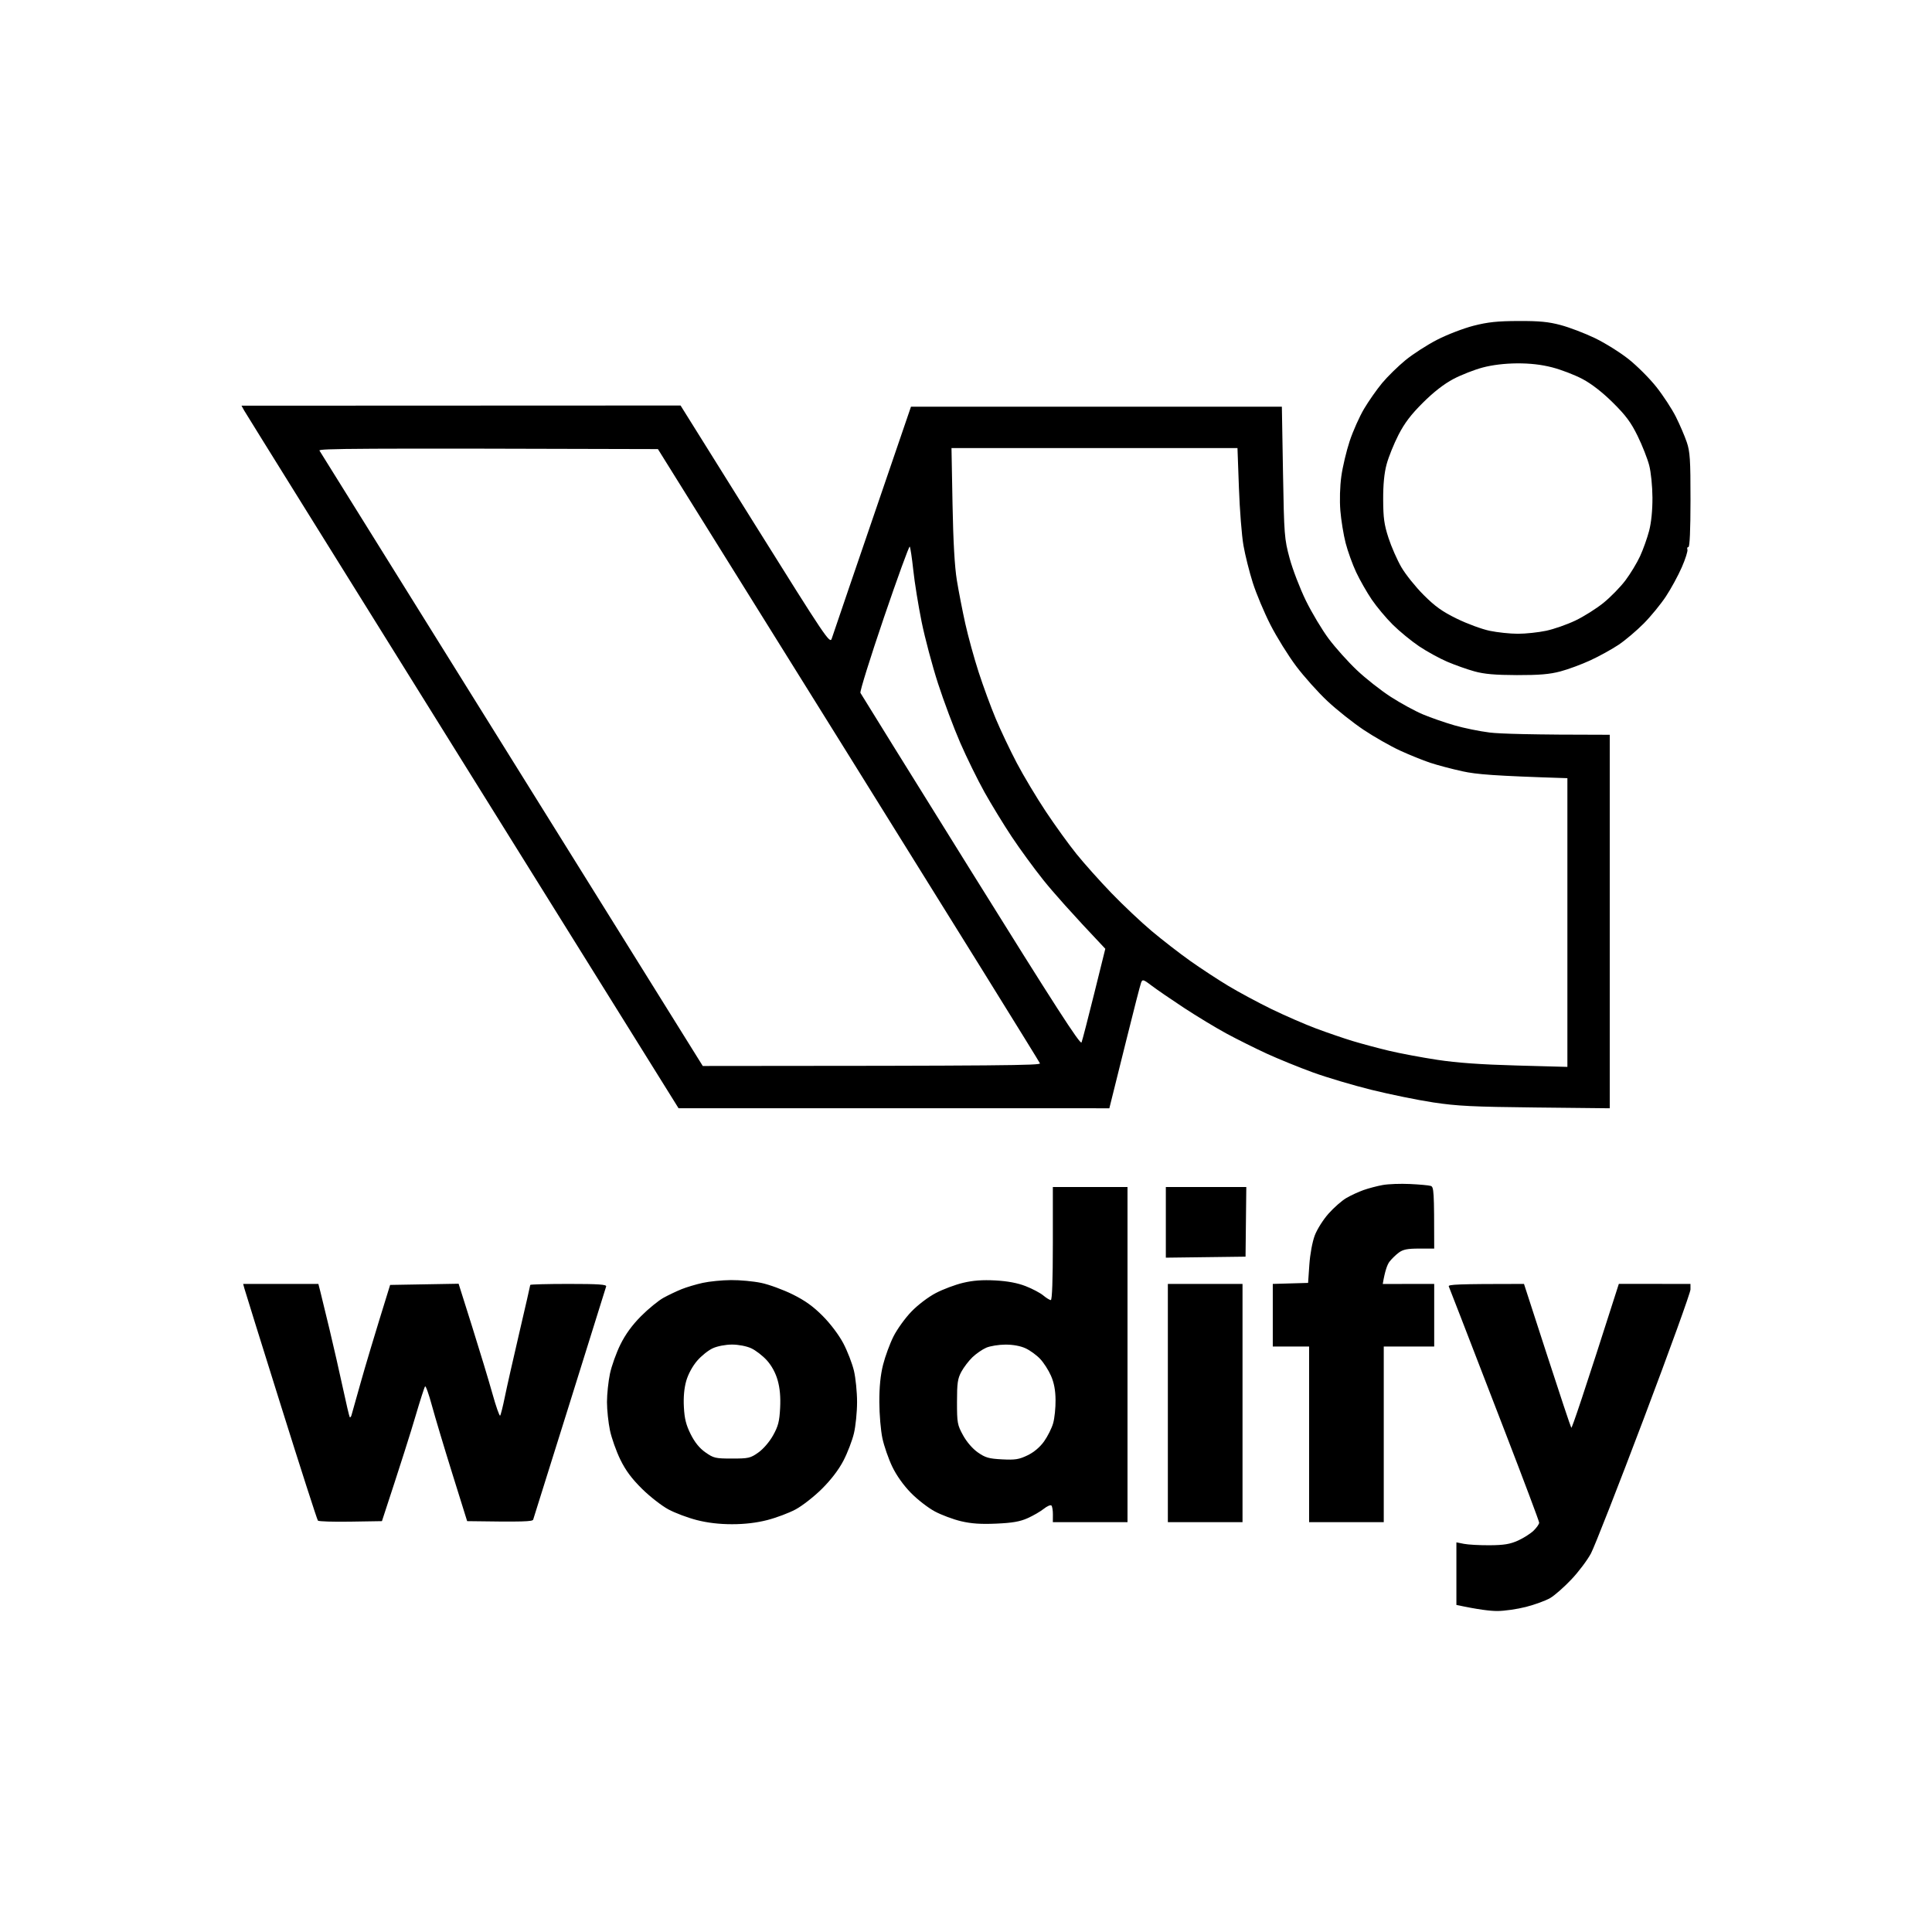
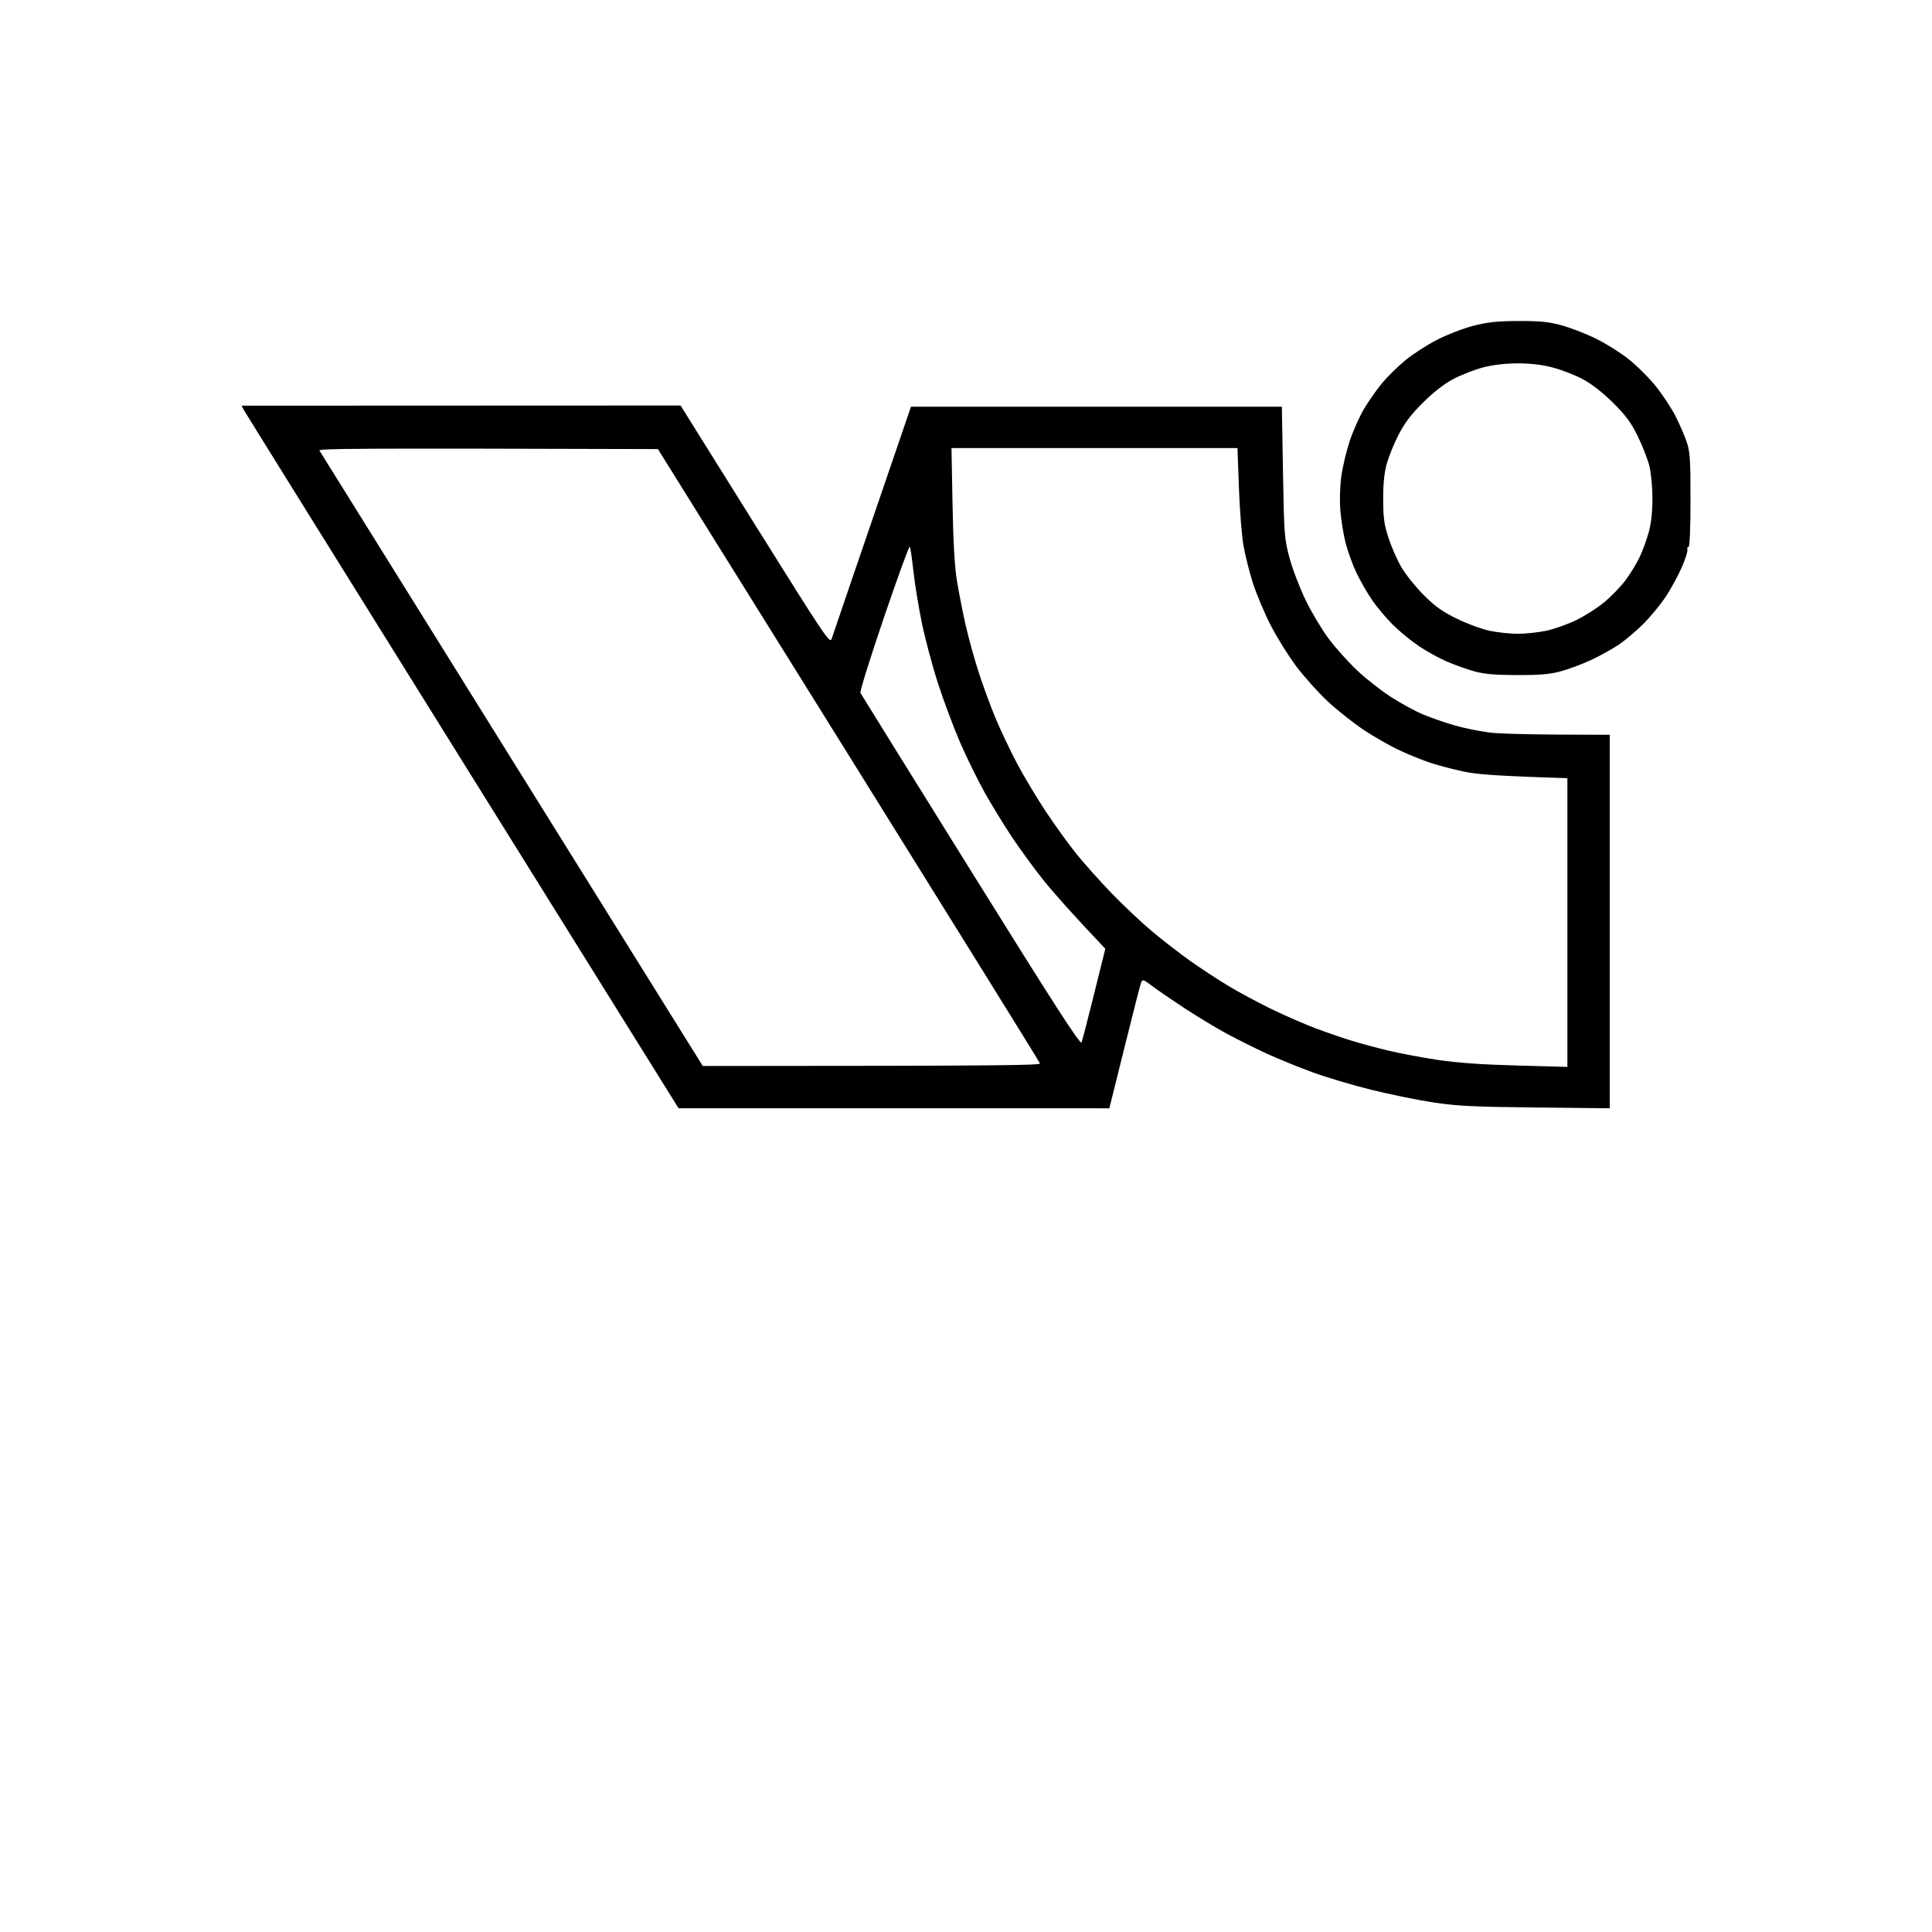
<svg xmlns="http://www.w3.org/2000/svg" width="200" height="200" viewBox="0 0 200 200" fill="none">
  <path fill-rule="evenodd" clip-rule="evenodd" d="M157.189 33.23C159.357 33.221 160.307 33.313 161.575 33.654C162.465 33.892 164.04 34.492 165.074 34.987C166.108 35.483 167.683 36.461 168.573 37.165C169.463 37.869 170.768 39.173 171.472 40.064C172.176 40.954 173.082 42.342 173.486 43.147C173.889 43.951 174.394 45.128 174.609 45.759C174.95 46.754 175.002 47.558 175 51.768C174.998 54.865 174.921 56.627 174.787 56.627C174.672 56.627 174.624 56.744 174.68 56.888C174.737 57.032 174.478 57.856 174.102 58.717C173.726 59.58 172.984 60.943 172.452 61.747C171.919 62.552 170.887 63.812 170.158 64.546C169.429 65.281 168.27 66.264 167.581 66.73C166.891 67.194 165.575 67.923 164.656 68.347C163.737 68.774 162.327 69.294 161.523 69.507C160.414 69.8 159.332 69.892 157.032 69.886C154.787 69.879 153.653 69.781 152.646 69.503C151.898 69.298 150.63 68.849 149.826 68.506C149.022 68.163 147.71 67.442 146.908 66.905C146.108 66.366 144.884 65.363 144.186 64.673C143.489 63.983 142.505 62.807 141.999 62.061C141.494 61.315 140.769 60.044 140.391 59.239C140.013 58.435 139.52 57.072 139.298 56.209C139.077 55.348 138.833 53.841 138.753 52.865C138.668 51.809 138.707 50.367 138.853 49.312C138.987 48.336 139.378 46.689 139.72 45.654C140.063 44.62 140.735 43.115 141.214 42.31C141.692 41.506 142.534 40.306 143.083 39.646C143.633 38.985 144.717 37.924 145.492 37.286C146.267 36.651 147.748 35.696 148.781 35.167C149.815 34.636 151.507 33.986 152.541 33.721C154.022 33.342 155.008 33.238 157.189 33.23ZM150.453 39.234C149.494 39.74 148.41 40.582 147.307 41.681C146.06 42.921 145.4 43.79 144.765 45.027C144.295 45.947 143.743 47.31 143.543 48.058C143.294 48.977 143.179 50.158 143.186 51.715C143.192 53.611 143.288 54.309 143.737 55.686C144.036 56.606 144.635 57.969 145.068 58.715C145.502 59.463 146.538 60.755 147.372 61.588C148.56 62.778 149.304 63.311 150.818 64.05C151.881 64.571 153.408 65.133 154.212 65.3C155.017 65.469 156.332 65.607 157.137 65.607C157.941 65.607 159.257 65.467 160.061 65.296C160.865 65.125 162.229 64.648 163.09 64.236C163.952 63.825 165.258 63.001 165.991 62.408C166.726 61.814 167.75 60.765 168.268 60.075C168.786 59.386 169.469 58.257 169.784 57.567C170.102 56.878 170.519 55.703 170.716 54.955C170.941 54.09 171.067 52.838 171.061 51.506C171.054 50.323 170.908 48.873 170.722 48.162C170.542 47.473 170.006 46.108 169.527 45.132C168.838 43.725 168.305 43.006 166.969 41.684C165.878 40.603 164.763 39.738 163.819 39.236C163.017 38.81 161.607 38.269 160.688 38.032C159.543 37.738 158.392 37.608 157.032 37.616C155.756 37.627 154.488 37.779 153.481 38.047C152.621 38.275 151.257 38.81 150.453 39.234ZM25 41.997L70.452 41.978L78.18 54.349C85.468 66.013 85.919 66.684 86.099 66.113C86.204 65.781 88.094 60.242 94.304 42.102H132.698L132.815 48.894C132.93 55.417 132.957 55.77 133.496 57.776C133.805 58.926 134.563 60.901 135.179 62.165C135.798 63.43 136.867 65.217 137.556 66.136C138.246 67.056 139.549 68.51 140.454 69.367C141.358 70.226 142.943 71.474 143.977 72.141C145.011 72.807 146.515 73.627 147.319 73.961C148.124 74.298 149.581 74.803 150.557 75.085C151.535 75.37 153.178 75.704 154.212 75.832C155.246 75.959 158.465 76.064 166.641 76.064V114.728L158.964 114.647C152.477 114.578 150.835 114.496 148.364 114.122C146.755 113.878 143.89 113.292 141.993 112.824C140.098 112.356 137.373 111.547 135.935 111.025C134.5 110.504 132.339 109.624 131.131 109.071C129.926 108.515 128.046 107.578 126.954 106.987C125.863 106.395 123.889 105.2 122.567 104.333C121.247 103.465 119.743 102.433 119.225 102.04C118.373 101.39 118.271 101.359 118.133 101.703C118.047 101.912 117.362 104.577 116.608 107.622C115.854 110.667 115.146 113.514 114.839 114.728L70.243 114.724L47.893 78.85C35.601 59.12 25.42 42.758 25.271 42.488L25 41.997ZM52.988 78.628L72.75 110.35C104.142 110.339 107.72 110.285 107.655 110.078C107.609 109.934 98.692 95.567 87.841 78.154L68.108 46.49C36.44 46.392 32.95 46.436 33.071 46.645C33.157 46.789 42.118 61.181 52.988 78.628ZM98.605 52.186C98.678 56.088 98.824 58.667 99.054 60.075C99.242 61.225 99.636 63.246 99.929 64.569C100.223 65.89 100.844 68.147 101.31 69.585C101.775 71.02 102.569 73.184 103.077 74.392C103.582 75.597 104.564 77.667 105.26 78.99C105.955 80.31 107.304 82.568 108.261 84.005C109.216 85.441 110.64 87.416 111.428 88.392C112.213 89.368 113.842 91.191 115.048 92.443C116.255 93.695 118.135 95.469 119.225 96.385C120.318 97.302 122.104 98.686 123.194 99.461C124.286 100.236 126.072 101.407 127.163 102.063C128.255 102.719 130.275 103.804 131.653 104.475C133.032 105.144 135.1 106.042 136.249 106.473C137.398 106.901 139.09 107.482 140.009 107.762C140.928 108.04 142.62 108.494 143.768 108.77C144.917 109.043 147.173 109.468 148.781 109.712C150.82 110.022 153.304 110.199 156.98 110.3L162.256 110.444V80.557C154.54 80.312 152.859 80.162 151.392 79.844C150.302 79.606 148.798 79.209 148.05 78.96C147.305 78.714 145.895 78.141 144.917 77.692C143.942 77.242 142.25 76.279 141.157 75.549C140.067 74.82 138.384 73.485 137.421 72.582C136.456 71.681 134.996 70.049 134.175 68.958C133.356 67.865 132.157 65.938 131.513 64.673C130.868 63.409 130.049 61.457 129.692 60.337C129.335 59.214 128.898 57.475 128.723 56.47C128.545 55.463 128.334 52.783 128.253 50.511L128.103 46.384L98.498 46.386L98.605 52.186ZM89.071 71.727C89.144 71.869 94.291 80.158 100.508 90.144C109.195 104.099 111.845 108.21 111.962 107.909C112.046 107.693 112.635 105.424 113.268 102.868L114.421 98.217C110.816 94.409 108.98 92.317 108.015 91.111C107.048 89.903 105.571 87.882 104.733 86.618C103.893 85.354 102.63 83.284 101.922 82.02C101.216 80.756 100.084 78.45 99.407 76.9C98.732 75.347 97.692 72.573 97.097 70.734C96.503 68.895 95.741 66.025 95.403 64.36C95.066 62.692 94.678 60.295 94.544 59.03C94.408 57.766 94.243 56.664 94.176 56.583C94.11 56.504 92.904 59.818 91.496 63.95C90.089 68.084 88.998 71.583 89.071 71.727Z" fill="black" />
-   <path fill-rule="evenodd" clip-rule="evenodd" d="M157.763 132.911L160.153 140.278C161.467 144.331 162.595 147.714 162.659 147.8C162.724 147.886 163.856 144.569 167.581 132.907L174.996 132.911L174.998 133.486C174.998 133.801 172.832 139.797 170.181 146.809C167.531 153.821 165.062 160.12 164.696 160.808C164.328 161.498 163.42 162.708 162.672 163.498C161.924 164.29 160.938 165.157 160.479 165.427C160.019 165.696 158.891 166.11 157.972 166.346C157.053 166.58 155.714 166.773 154.996 166.771C154.277 166.771 153.032 166.629 150.766 166.142V159.663L151.549 159.819C151.98 159.905 153.178 159.97 154.212 159.964C155.691 159.953 156.314 159.851 157.137 159.483C157.711 159.224 158.442 158.76 158.76 158.45C159.079 158.139 159.336 157.769 159.334 157.625C159.332 157.481 157.74 153.249 155.8 148.22C153.857 143.192 151.779 137.808 151.179 136.255C150.58 134.702 150.039 133.316 149.978 133.172C149.891 132.969 150.735 132.911 157.763 132.911ZM145.962 122.568C146.937 122.614 147.902 122.701 148.103 122.764C148.431 122.867 148.468 123.213 148.468 129.253H146.918C145.696 129.253 145.249 129.341 144.802 129.671C144.491 129.901 144.057 130.326 143.837 130.612C143.618 130.9 143.372 131.536 143.142 132.917L148.468 132.911V139.39H143.246V157.573H135.518V139.39H131.758V132.911L135.413 132.806L135.543 130.925C135.618 129.832 135.852 128.564 136.103 127.895C136.347 127.251 136.978 126.252 137.542 125.621C138.093 125.002 138.922 124.277 139.382 124.012C139.842 123.744 140.639 123.376 141.157 123.193C141.676 123.011 142.567 122.775 143.142 122.672C143.716 122.568 144.986 122.52 145.962 122.568ZM108.99 122.879H116.719V157.573H108.99L108.996 156.789C108.999 156.358 108.93 155.934 108.84 155.848C108.75 155.763 108.395 155.917 108.05 156.193C107.706 156.469 106.954 156.904 106.379 157.161C105.585 157.516 104.806 157.652 103.142 157.725C101.539 157.796 100.554 157.729 99.486 157.477C98.682 157.286 97.46 156.831 96.773 156.463C96.086 156.097 94.97 155.232 94.296 154.542C93.529 153.758 92.804 152.739 92.365 151.825C91.979 151.021 91.522 149.704 91.348 148.899C91.175 148.095 91.031 146.402 91.029 145.137C91.025 143.557 91.146 142.347 91.417 141.271C91.634 140.41 92.119 139.091 92.495 138.345C92.871 137.599 93.704 136.441 94.348 135.776C95.016 135.082 96.098 134.261 96.875 133.856C97.621 133.465 98.891 132.988 99.695 132.798C100.731 132.551 101.704 132.48 103.037 132.551C104.307 132.62 105.324 132.811 106.17 133.139C106.86 133.406 107.683 133.841 107.998 134.104C108.313 134.368 108.666 134.583 108.781 134.583C108.915 134.583 108.99 132.493 108.99 128.731V122.879ZM100.668 140.498C100.286 140.865 99.768 141.543 99.52 142.002C99.135 142.715 99.068 143.177 99.068 145.137C99.068 147.298 99.106 147.505 99.695 148.58C100.077 149.275 100.675 149.967 101.228 150.356C102.003 150.897 102.365 151.002 103.735 151.073C105.101 151.142 105.485 151.081 106.371 150.655C107.037 150.333 107.647 149.817 108.082 149.213C108.451 148.694 108.875 147.85 109.022 147.332C109.168 146.813 109.281 145.733 109.27 144.928C109.26 143.91 109.116 143.148 108.798 142.42C108.547 141.846 108.042 141.058 107.674 140.671C107.307 140.282 106.63 139.791 106.17 139.578C105.644 139.333 104.869 139.191 104.082 139.193C103.392 139.196 102.5 139.34 102.097 139.513C101.694 139.687 101.053 140.13 100.668 140.498ZM120.687 122.879H129.017L128.938 130.089L120.687 130.194V122.879ZM75.674 132.514C76.593 132.505 78.003 132.637 78.807 132.806C79.611 132.974 81.067 133.509 82.045 133.991C83.338 134.631 84.19 135.243 85.18 136.242C85.989 137.057 86.851 138.207 87.309 139.076C87.731 139.881 88.221 141.15 88.399 141.898C88.576 142.646 88.723 144.103 88.723 145.137C88.723 146.172 88.576 147.629 88.399 148.377C88.221 149.125 87.735 150.394 87.317 151.198C86.828 152.141 86.032 153.182 85.084 154.124C84.274 154.929 83.047 155.888 82.358 156.256C81.669 156.626 80.353 157.119 79.434 157.355C78.32 157.642 77.101 157.786 75.778 157.786C74.456 157.786 73.237 157.642 72.123 157.355C71.204 157.119 69.888 156.626 69.199 156.256C68.51 155.888 67.279 154.929 66.463 154.124C65.393 153.067 64.769 152.227 64.215 151.094C63.793 150.231 63.31 148.868 63.141 148.063C62.974 147.259 62.834 145.942 62.834 145.137C62.834 144.333 62.974 143.016 63.141 142.211C63.31 141.407 63.799 140.042 64.225 139.181C64.75 138.119 65.443 137.17 66.368 136.24C67.12 135.486 68.161 134.637 68.677 134.351C69.192 134.067 70.041 133.663 70.556 133.456C71.072 133.247 72.06 132.953 72.75 132.802C73.439 132.65 74.755 132.52 75.674 132.514ZM72.165 140.87C71.689 141.423 71.24 142.253 71.041 142.943C70.824 143.702 70.74 144.625 70.795 145.66C70.859 146.868 71.022 147.512 71.501 148.471C71.925 149.319 72.411 149.917 73.03 150.352C73.874 150.945 74.059 150.989 75.778 150.989C77.491 150.989 77.686 150.945 78.506 150.362C79.024 149.994 79.655 149.259 80.031 148.586C80.56 147.639 80.687 147.142 80.758 145.764C80.817 144.617 80.737 143.714 80.505 142.891C80.286 142.115 79.887 141.38 79.382 140.819C78.951 140.343 78.222 139.781 77.763 139.572C77.278 139.35 76.445 139.189 75.778 139.189C75.118 139.189 74.272 139.35 73.794 139.568C73.335 139.774 72.601 140.36 72.165 140.87ZM25.171 132.911H32.958L33.159 133.695C33.27 134.125 33.698 135.889 34.111 137.613C34.525 139.338 35.145 142.065 35.492 143.674C35.837 145.284 36.158 146.648 36.206 146.705C36.257 146.761 36.338 146.669 36.388 146.496C36.44 146.322 36.862 144.82 37.33 143.152C37.798 141.484 38.675 138.523 40.386 133.015L47.475 132.892L48.879 137.344C49.65 139.791 50.59 142.897 50.968 144.245C51.344 145.595 51.707 146.63 51.776 146.544C51.843 146.46 52.06 145.591 52.259 144.615C52.457 143.639 53.132 140.652 53.756 137.979C54.379 135.306 54.891 133.072 54.891 133.015C54.891 132.959 56.676 132.911 58.859 132.911C61.936 132.911 62.811 132.969 62.749 133.172C62.707 133.316 61.009 138.748 58.978 145.242C56.948 151.737 55.244 157.167 55.194 157.311C55.123 157.508 54.274 157.56 48.359 157.468L46.826 152.557C45.982 149.856 45.032 146.682 44.712 145.503C44.394 144.324 44.075 143.432 44.004 143.518C43.931 143.603 43.486 144.991 43.012 146.6C42.54 148.21 41.564 151.313 39.538 157.468L36.3 157.52C34.519 157.55 32.996 157.502 32.912 157.416C32.831 157.33 31.112 151.992 29.094 145.555C27.076 139.118 25.368 133.64 25.299 133.381L25.171 132.911ZM120.896 132.911H128.625V157.573H120.896V132.911Z" fill="black" />
</svg>